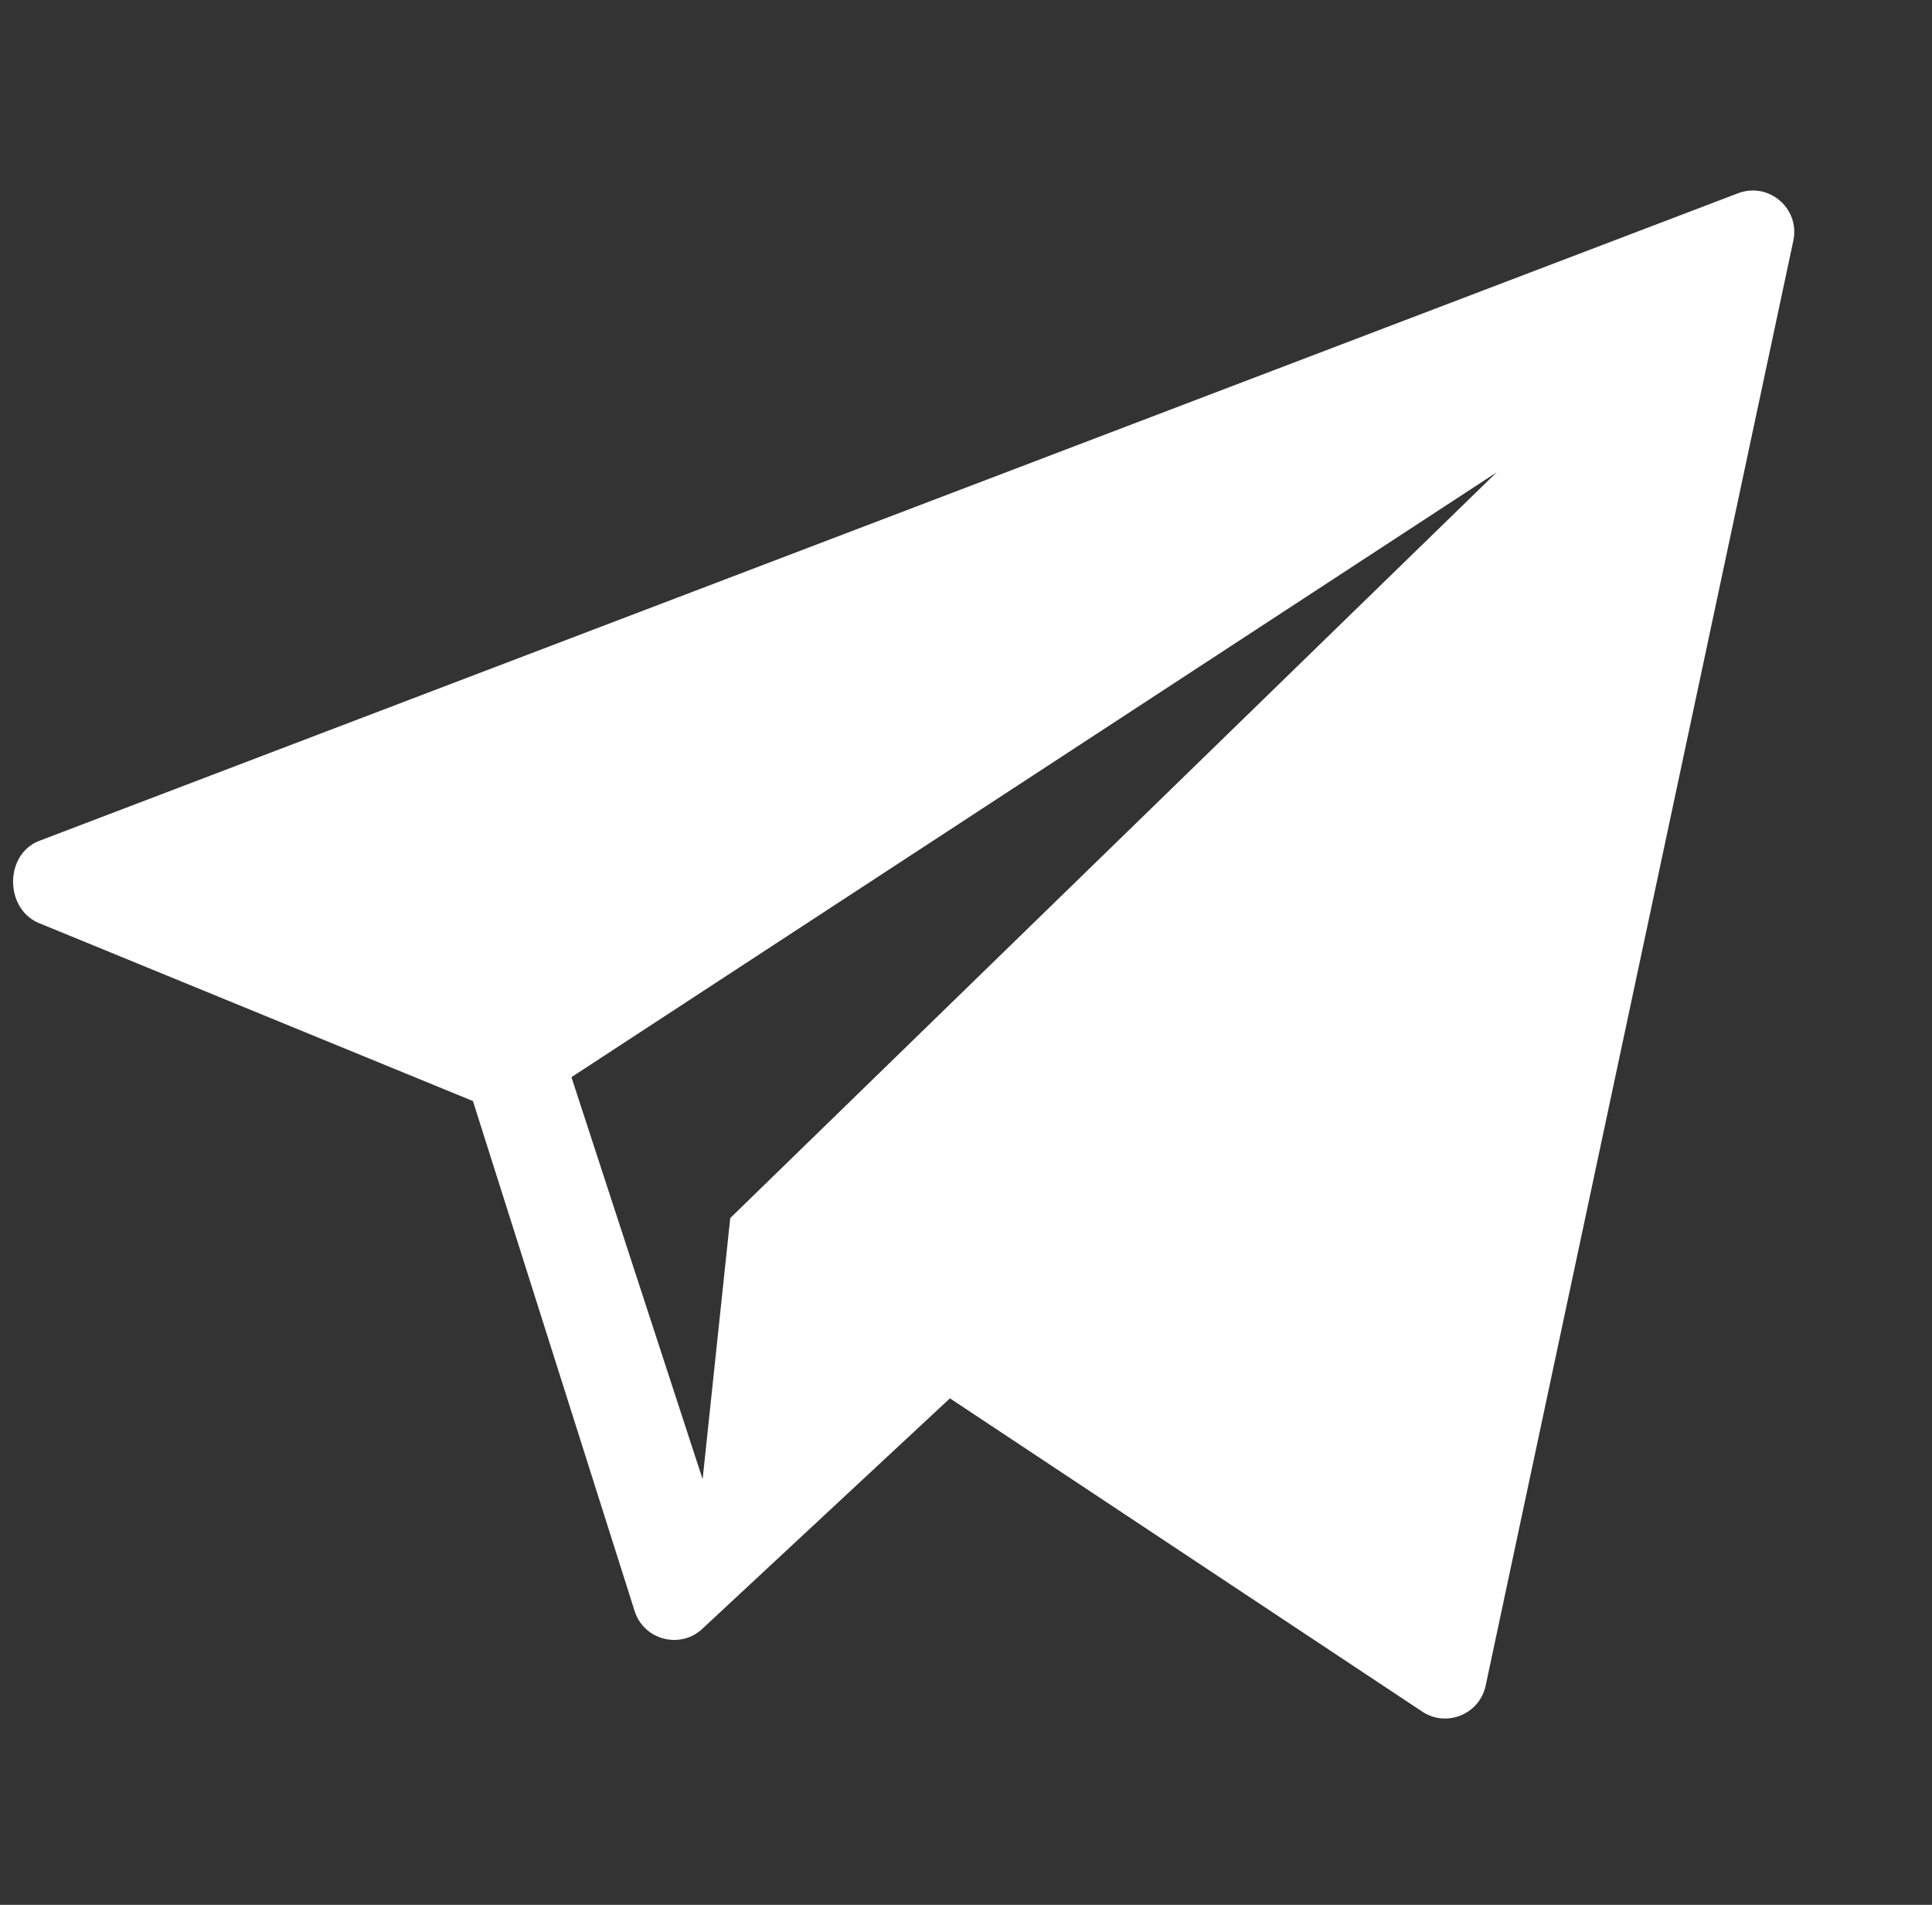
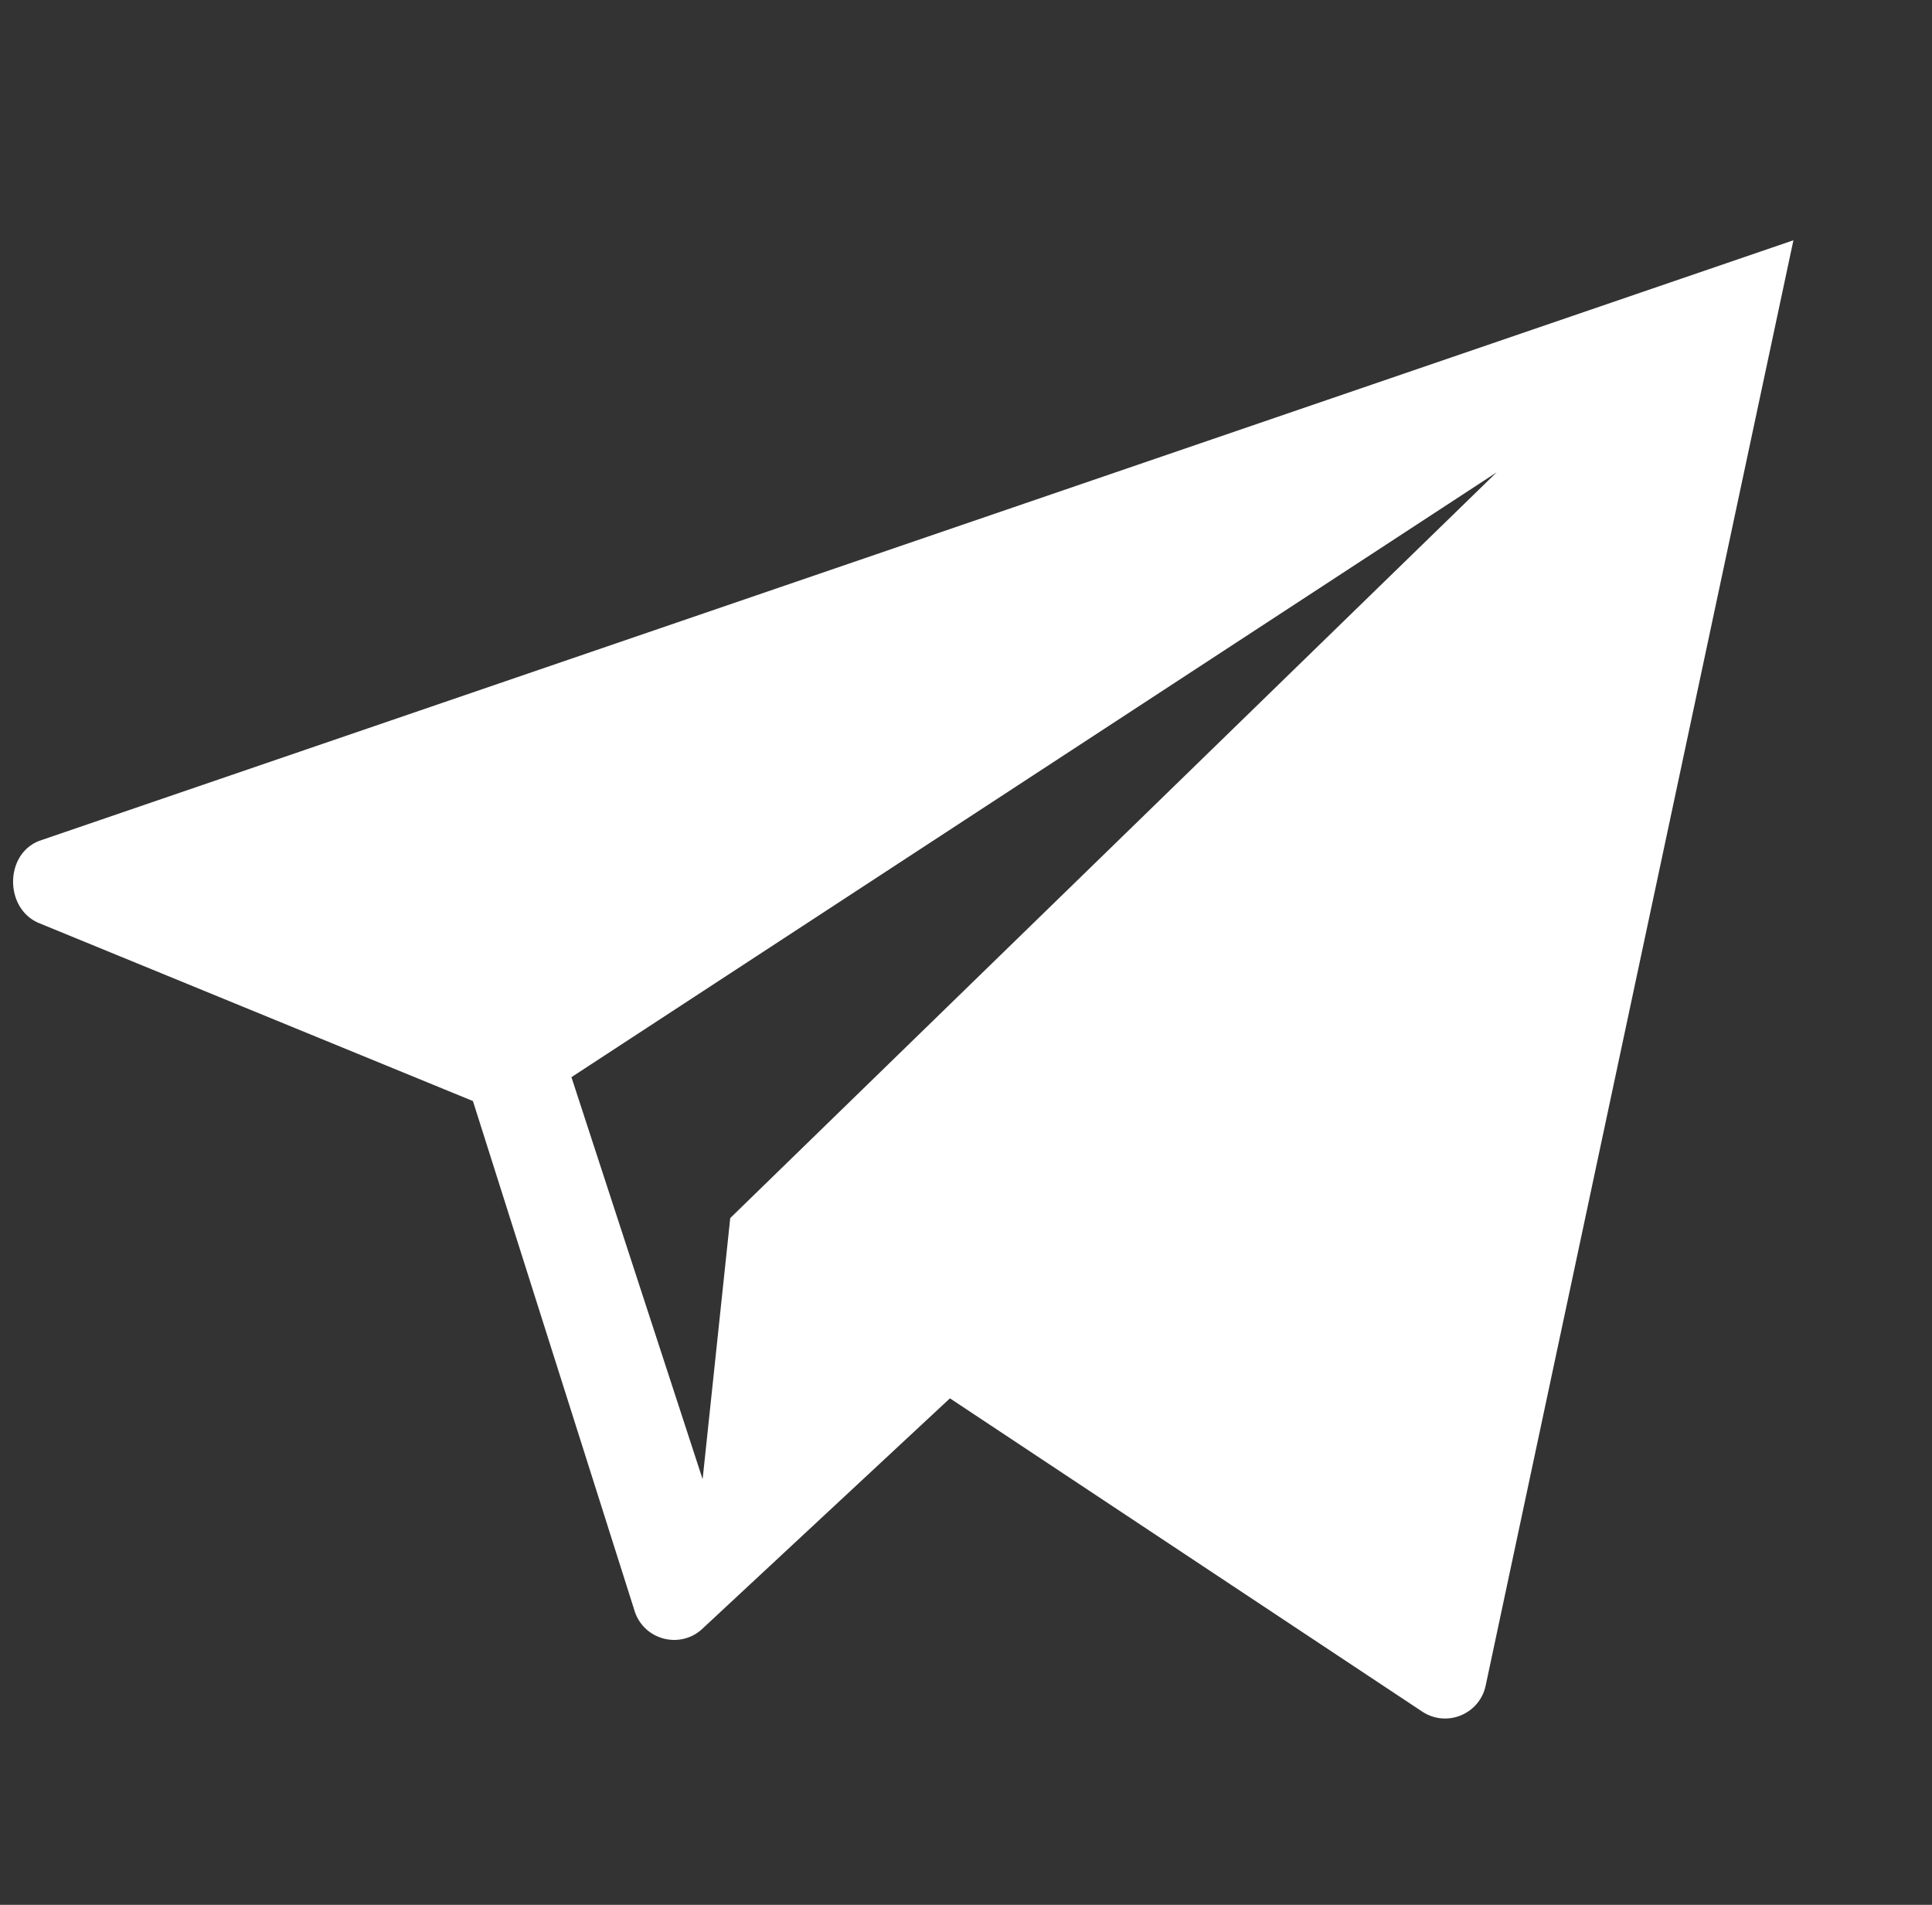
<svg xmlns="http://www.w3.org/2000/svg" width="71" height="70" viewBox="0 0 71 70" fill="none">
  <rect x="0" y="0" width="71" height="70" fill="#333333" stroke="none" />
-   <path fill-rule="evenodd" clip-rule="evenodd" d="M54.6 61.931L65.907 8.83C66.147 7.649 64.986 6.67 63.861 7.106L1.437 30.902C0.179 31.391 0.162 33.345 1.388 33.904L17.38 40.462L23.335 59.244C23.689 60.256 24.95 60.595 25.764 59.899L34.91 51.387L52.298 62.92C53.2 63.485 54.388 62.974 54.6 61.931ZM26.836 44.762L25.821 54.359L21 39.584L55 17.359L26.836 44.762Z" fill="white" />
+   <path fill-rule="evenodd" clip-rule="evenodd" d="M54.6 61.931L65.907 8.83L1.437 30.902C0.179 31.391 0.162 33.345 1.388 33.904L17.38 40.462L23.335 59.244C23.689 60.256 24.95 60.595 25.764 59.899L34.91 51.387L52.298 62.92C53.2 63.485 54.388 62.974 54.6 61.931ZM26.836 44.762L25.821 54.359L21 39.584L55 17.359L26.836 44.762Z" fill="white" />
</svg>